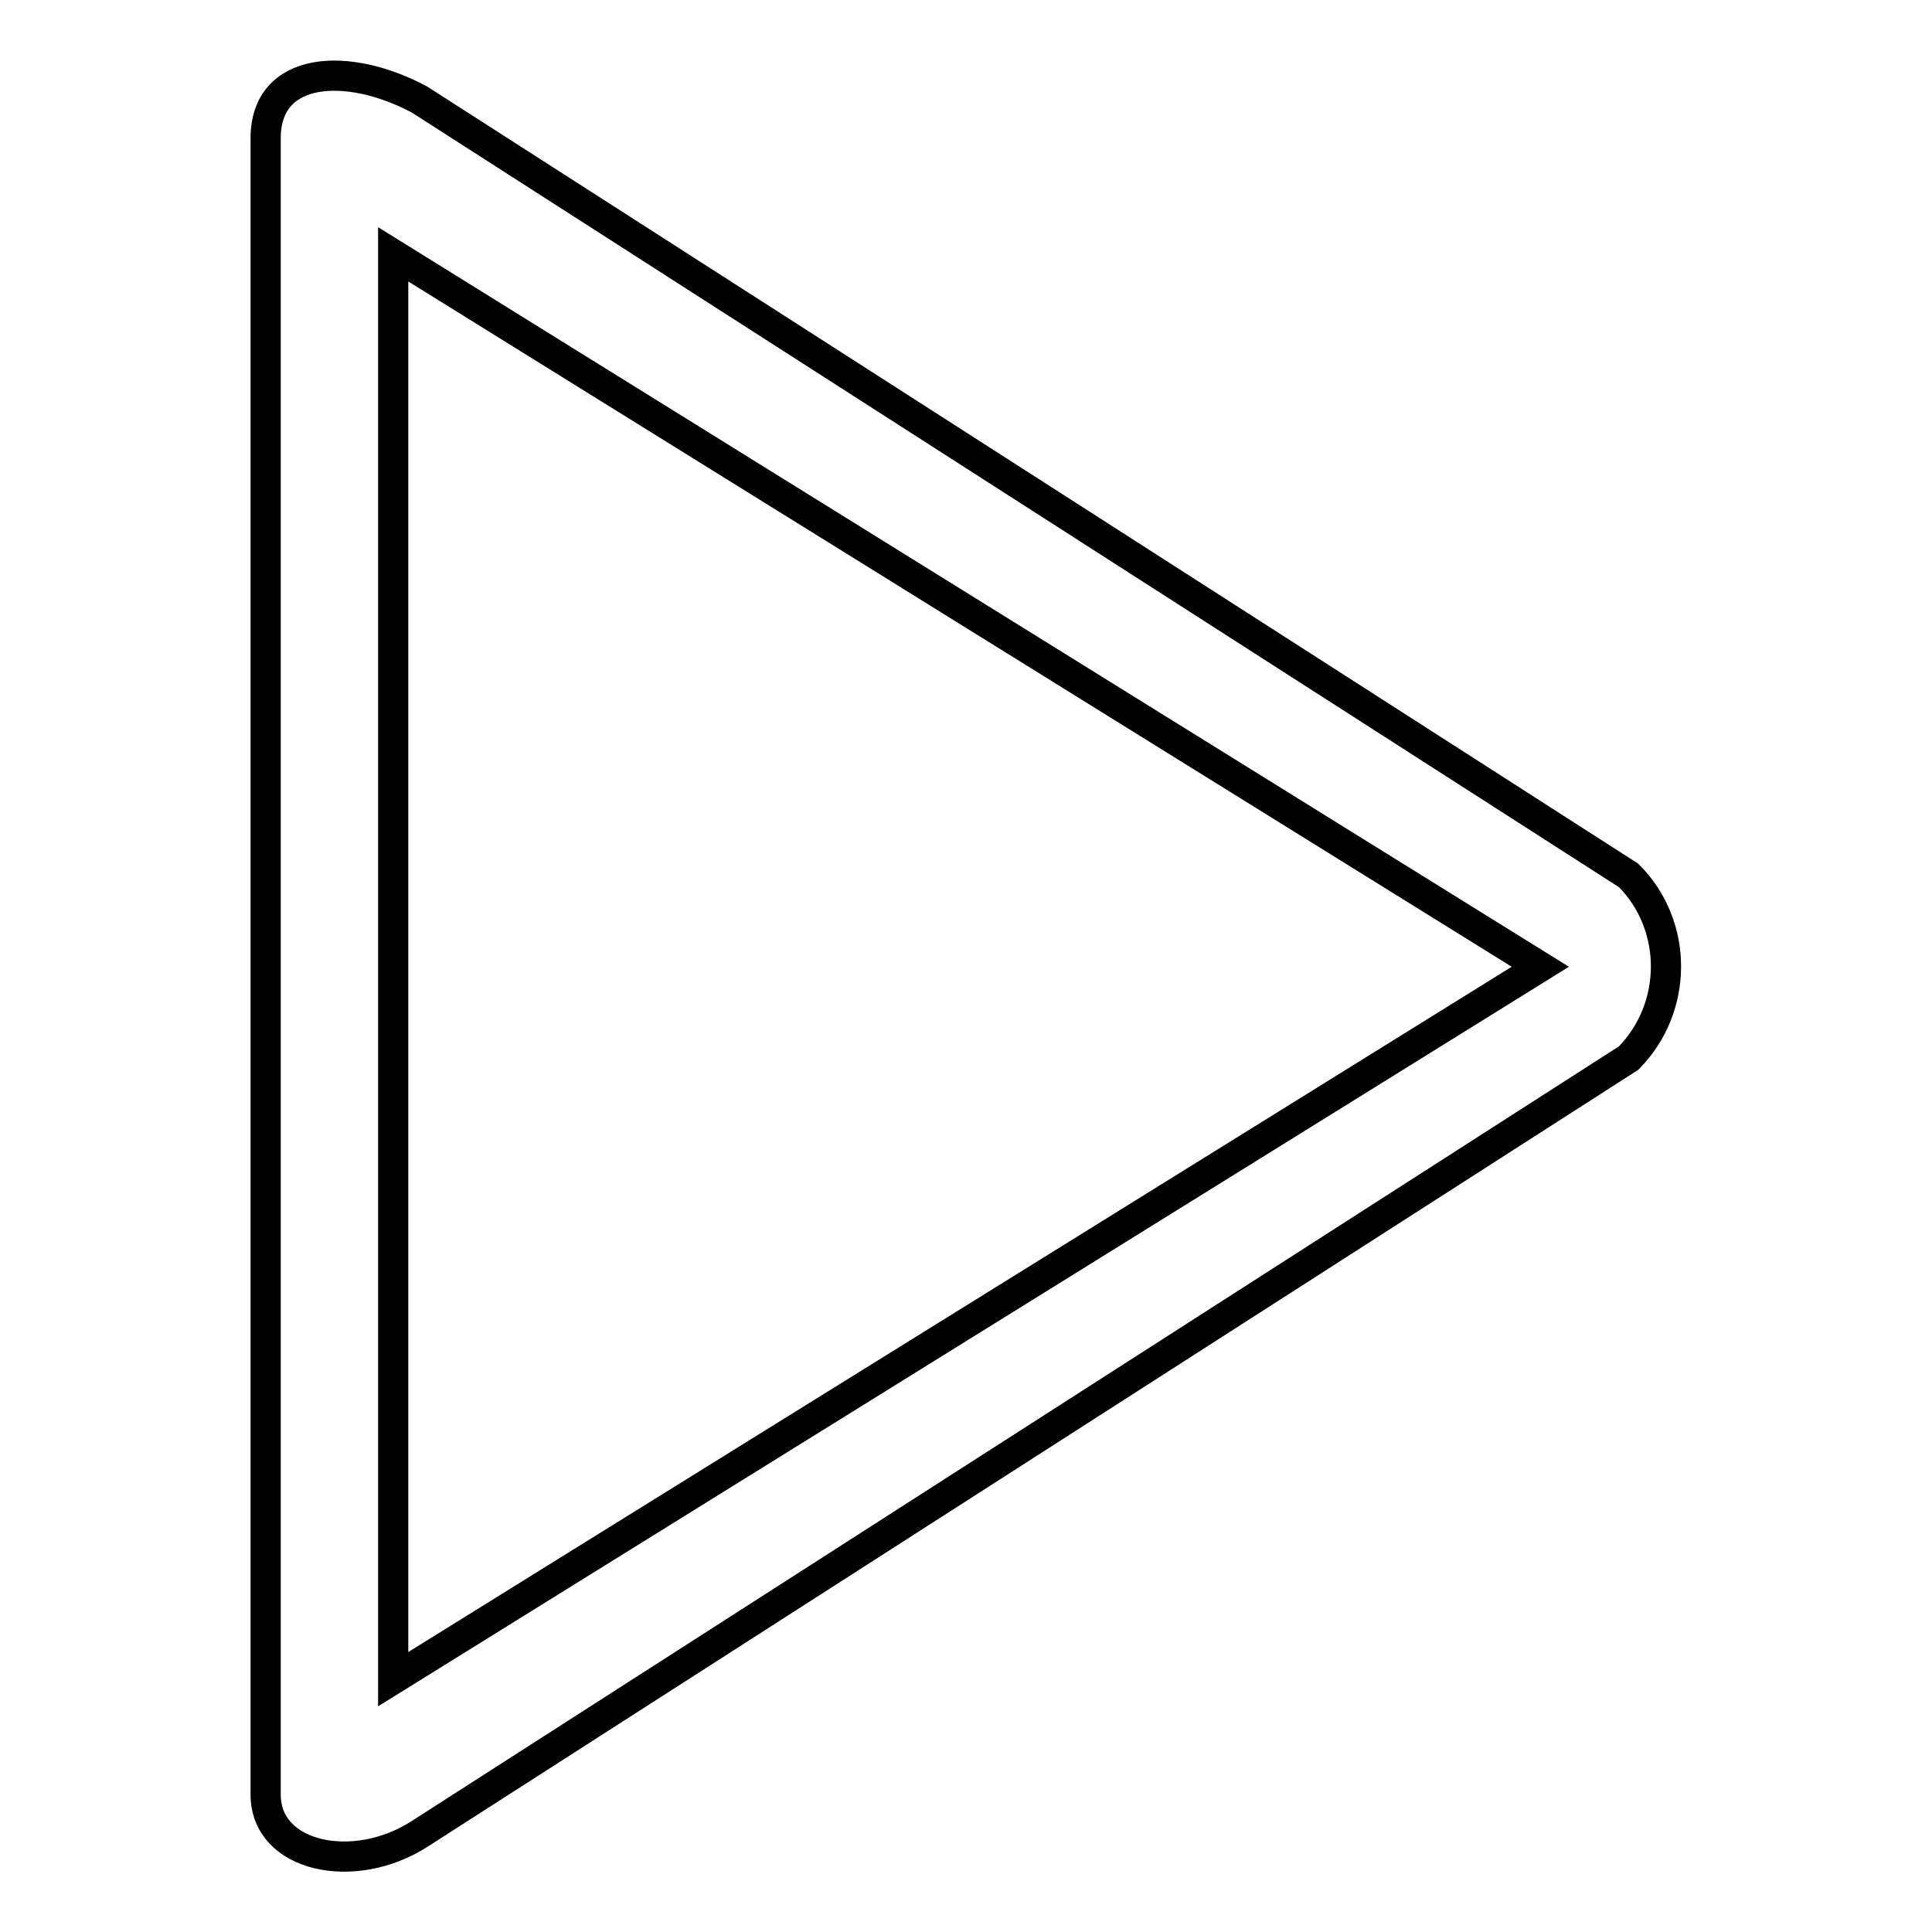
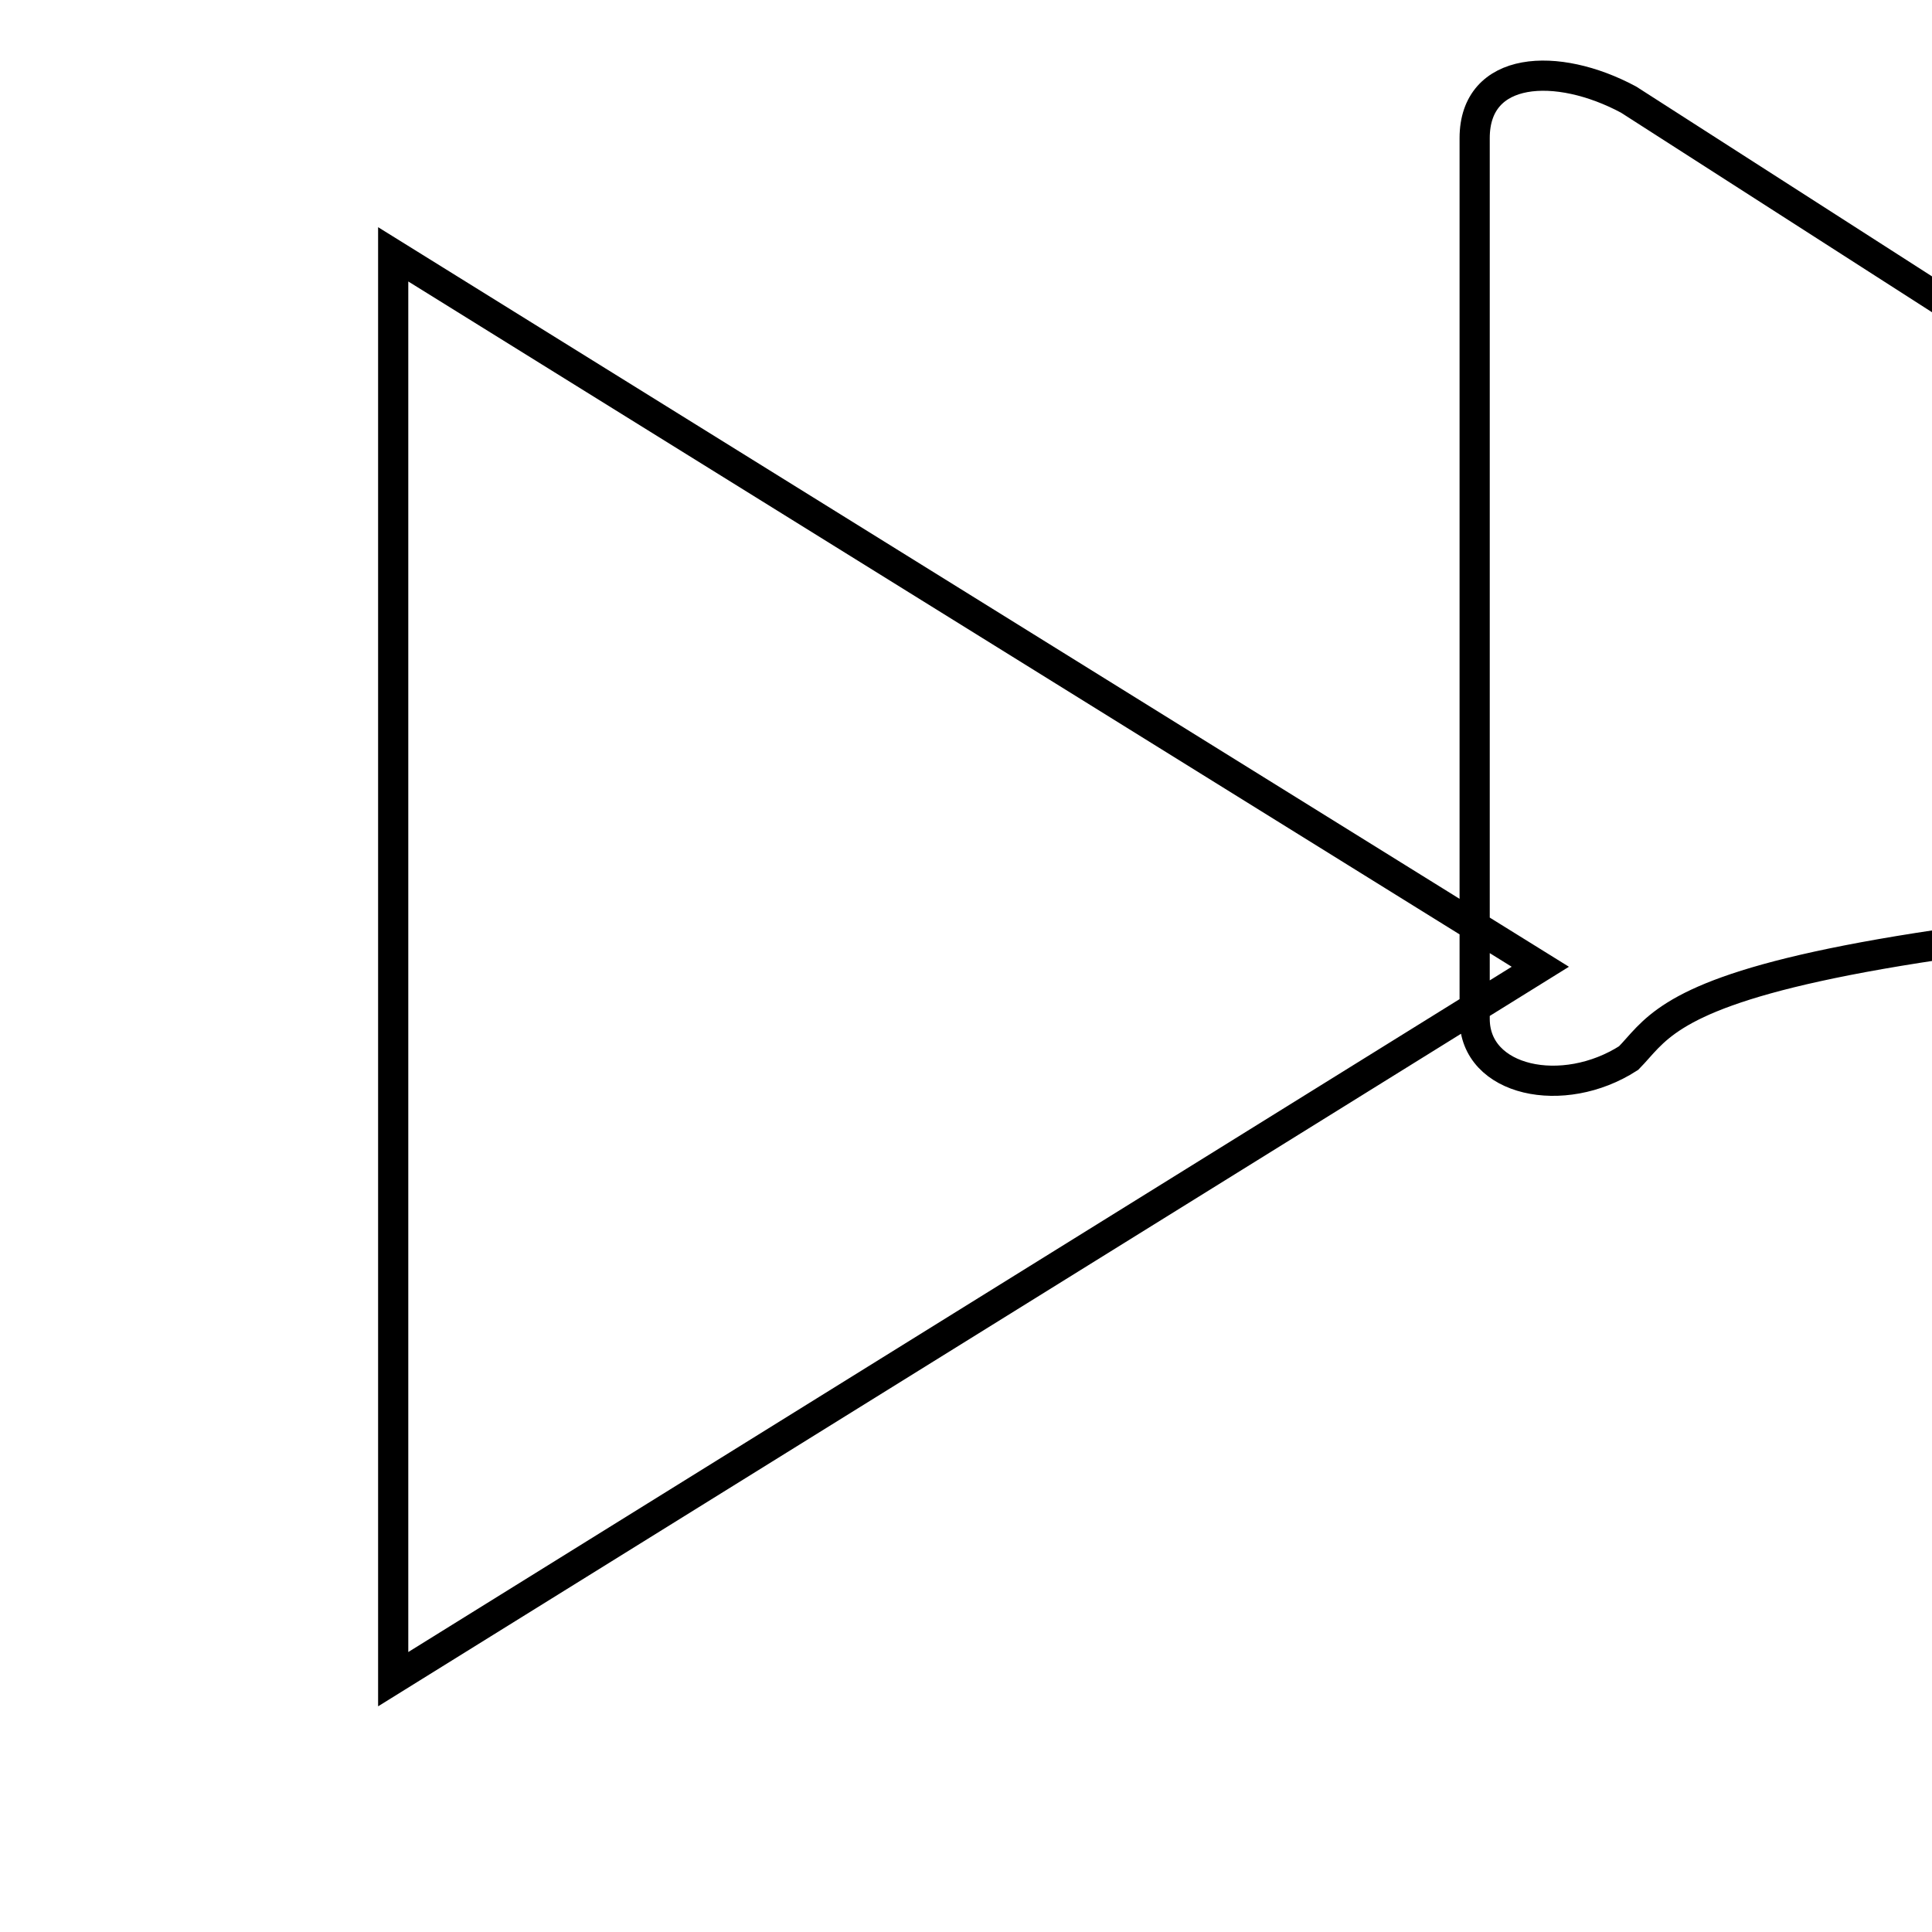
<svg xmlns="http://www.w3.org/2000/svg" version="1.1" x="0px" y="0px" viewBox="0 0 256 256" enable-background="new 0 0 256 256" xml:space="preserve">
  <g>
-     <path stroke-width="4" fill-opacity="0" stroke="#000000" d="M215.8,140.2L55.6,243c-8.7,5.6-20.4,3.1-20.4-5.2V18.3c0-9.6,10.9-10.2,20.4-5.1l160.2,102.8 C222.4,122.6,222.4,133.5,215.8,140.2z M52.1,222.5l152-94.4l-152-94.4C52.1,48.7,52.1,218.5,52.1,222.5z" />
+     <path stroke-width="4" fill-opacity="0" stroke="#000000" d="M215.8,140.2c-8.7,5.6-20.4,3.1-20.4-5.2V18.3c0-9.6,10.9-10.2,20.4-5.1l160.2,102.8 C222.4,122.6,222.4,133.5,215.8,140.2z M52.1,222.5l152-94.4l-152-94.4C52.1,48.7,52.1,218.5,52.1,222.5z" />
  </g>
</svg>